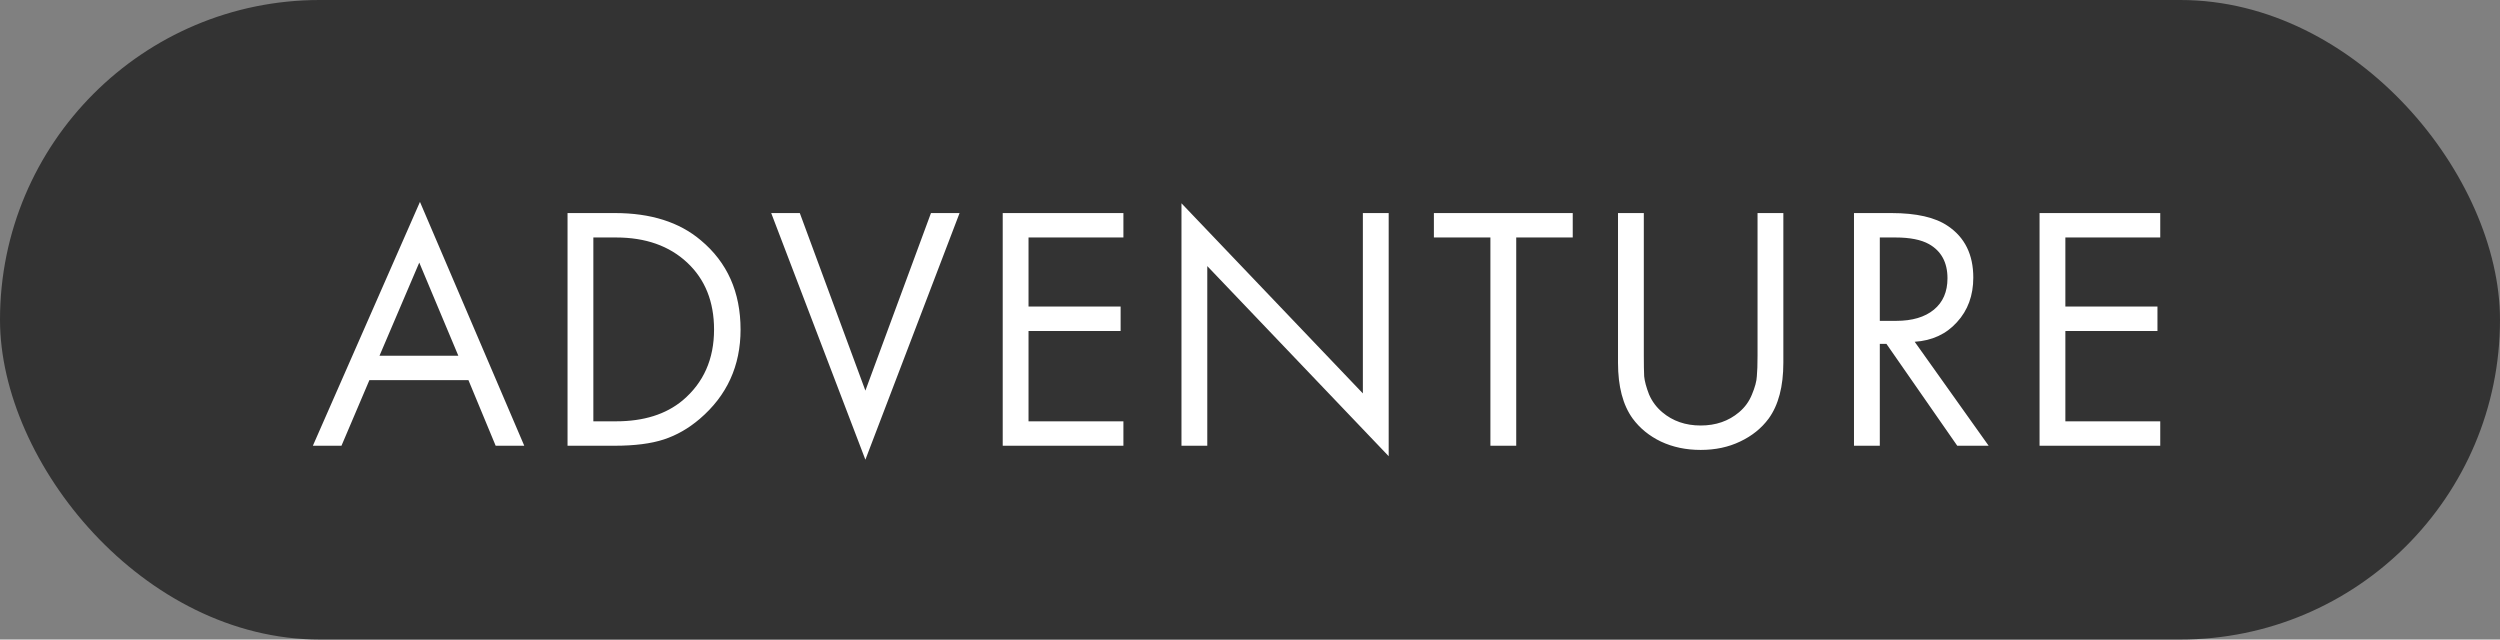
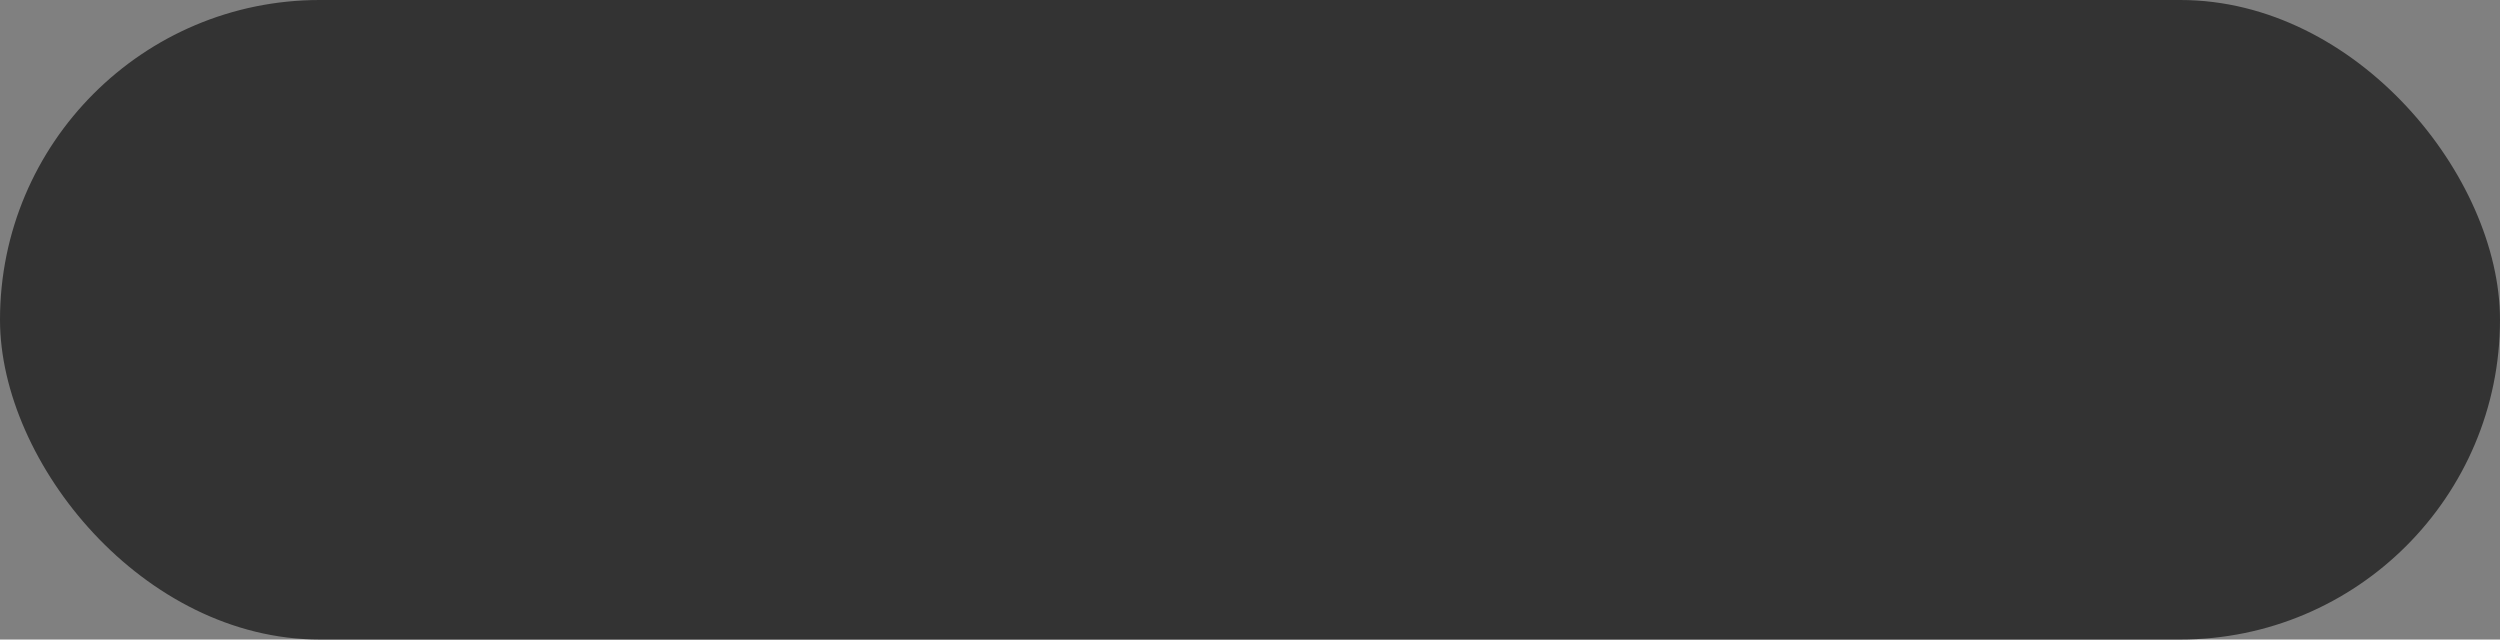
<svg xmlns="http://www.w3.org/2000/svg" width="129" height="33" viewBox="0 0 129 33" fill="none">
  <rect x="0" y="0" width="129" height="33" fill="#808080" stroke="none" />
  <rect width="129" height="33" rx="16.5" fill="#333333" />
-   <path d="M25.576 23L24.172 19.616H19.06L17.62 23H16.144L21.67 10.418L27.052 23H25.576ZM19.582 18.356H23.65L21.634 13.55L19.582 18.356ZM29.285 23V10.994H31.733C33.581 10.994 35.057 11.462 36.161 12.398C37.529 13.538 38.213 15.074 38.213 17.006C38.213 18.878 37.511 20.414 36.107 21.614C35.531 22.106 34.913 22.46 34.253 22.676C33.593 22.892 32.747 23 31.715 23H29.285ZM30.617 12.254V21.74H31.787C33.215 21.74 34.361 21.38 35.225 20.66C36.305 19.748 36.845 18.53 36.845 17.006C36.845 15.566 36.383 14.414 35.459 13.55C34.535 12.686 33.311 12.254 31.787 12.254H30.617ZM39.794 10.994H41.27L44.654 20.156L48.038 10.994H49.514L44.654 23.72L39.794 10.994ZM57.968 10.994V12.254H53.072V15.818H57.824V17.078H53.072V21.74H57.968V23H51.74V10.994H57.968ZM62.296 23H60.964V10.49L70.324 20.3V10.994H71.656V23.54L62.296 13.73V23ZM81.153 12.254H78.237V23H76.905V12.254H73.989V10.994H81.153V12.254ZM84.821 10.994V18.356C84.821 18.812 84.827 19.166 84.839 19.418C84.863 19.67 84.947 19.982 85.091 20.354C85.247 20.714 85.475 21.02 85.775 21.272C86.315 21.728 86.975 21.956 87.755 21.956C88.535 21.956 89.195 21.728 89.735 21.272C90.035 21.02 90.257 20.714 90.401 20.354C90.557 19.982 90.641 19.67 90.653 19.418C90.677 19.166 90.689 18.812 90.689 18.356V10.994H92.021V18.716C92.021 19.94 91.769 20.9 91.265 21.596C90.893 22.1 90.401 22.496 89.789 22.784C89.189 23.072 88.511 23.216 87.755 23.216C86.999 23.216 86.315 23.072 85.703 22.784C85.103 22.496 84.617 22.1 84.245 21.596C83.741 20.9 83.489 19.94 83.489 18.716V10.994H84.821ZM95.666 10.994H97.592C98.888 10.994 99.86 11.216 100.508 11.66C101.384 12.248 101.822 13.136 101.822 14.324C101.822 15.248 101.54 16.016 100.976 16.628C100.424 17.24 99.698 17.576 98.798 17.636L102.614 23H100.994L97.34 17.744H96.998V23H95.666V10.994ZM96.998 12.254V16.556H97.844C98.672 16.556 99.32 16.364 99.788 15.98C100.256 15.596 100.49 15.056 100.49 14.36C100.49 13.544 100.172 12.956 99.536 12.596C99.128 12.368 98.552 12.254 97.808 12.254H96.998ZM111.469 10.994V12.254H106.573V15.818H111.325V17.078H106.573V21.74H111.469V23H105.241V10.994H111.469Z" fill="white" />
</svg>